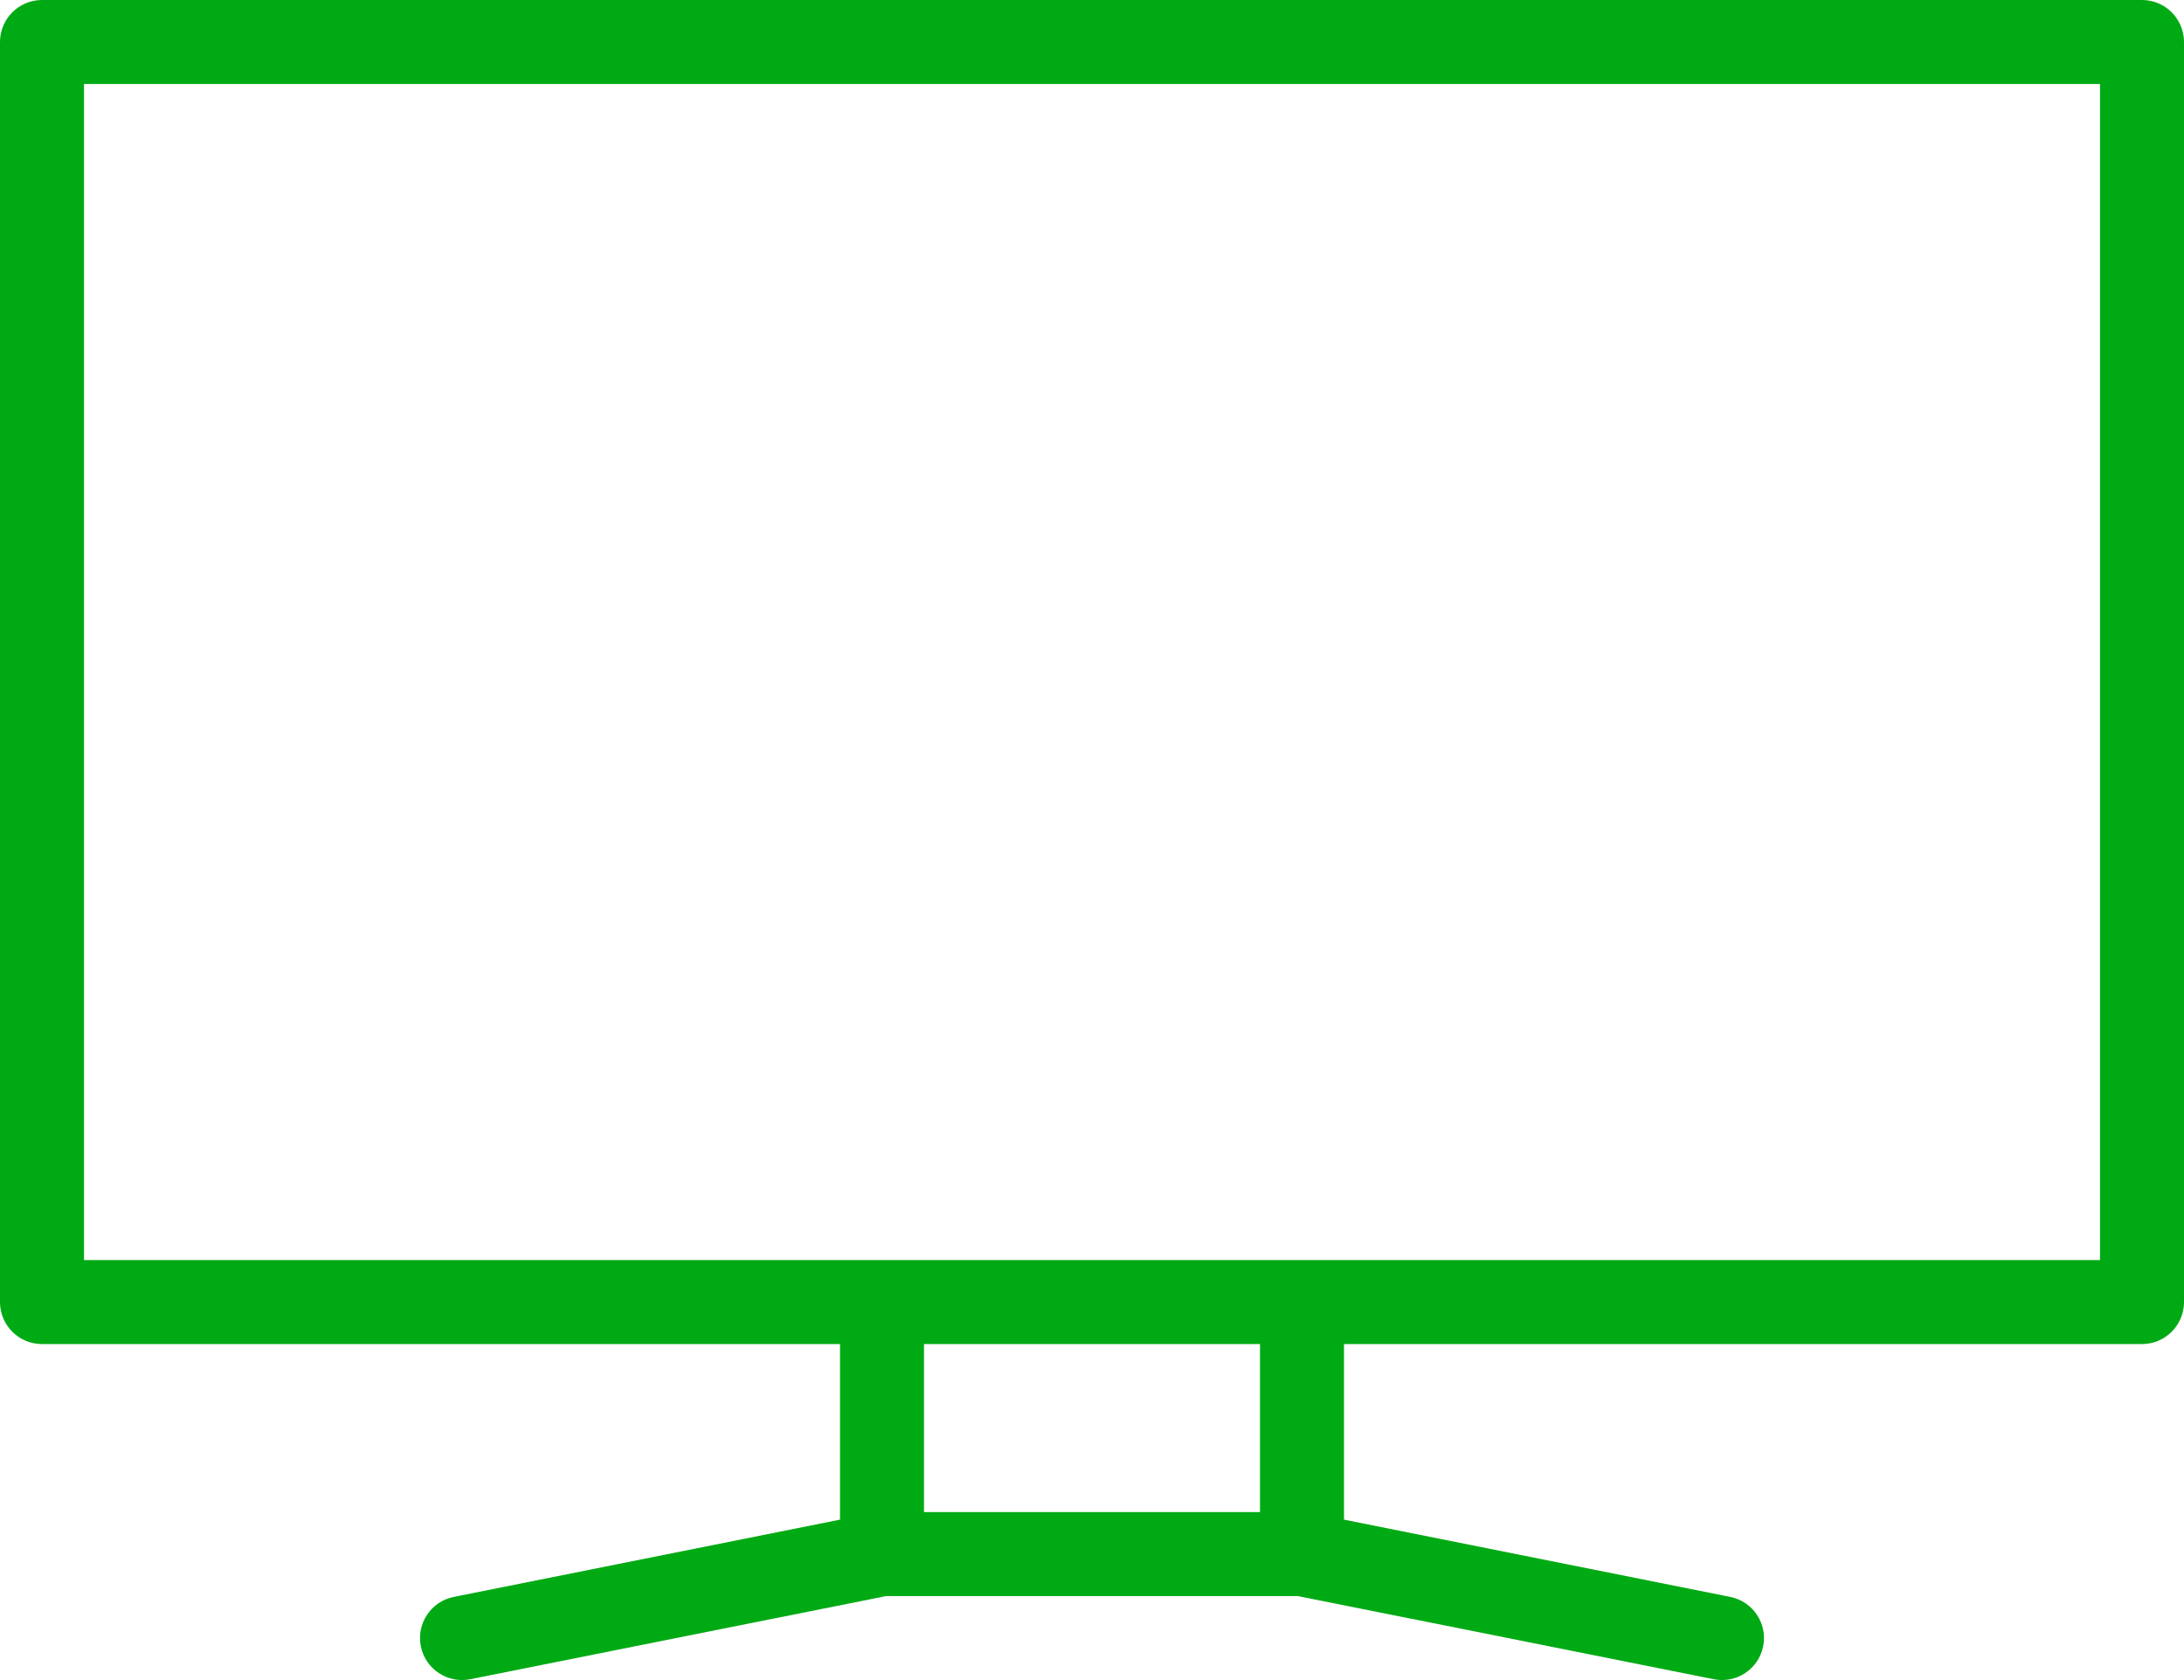
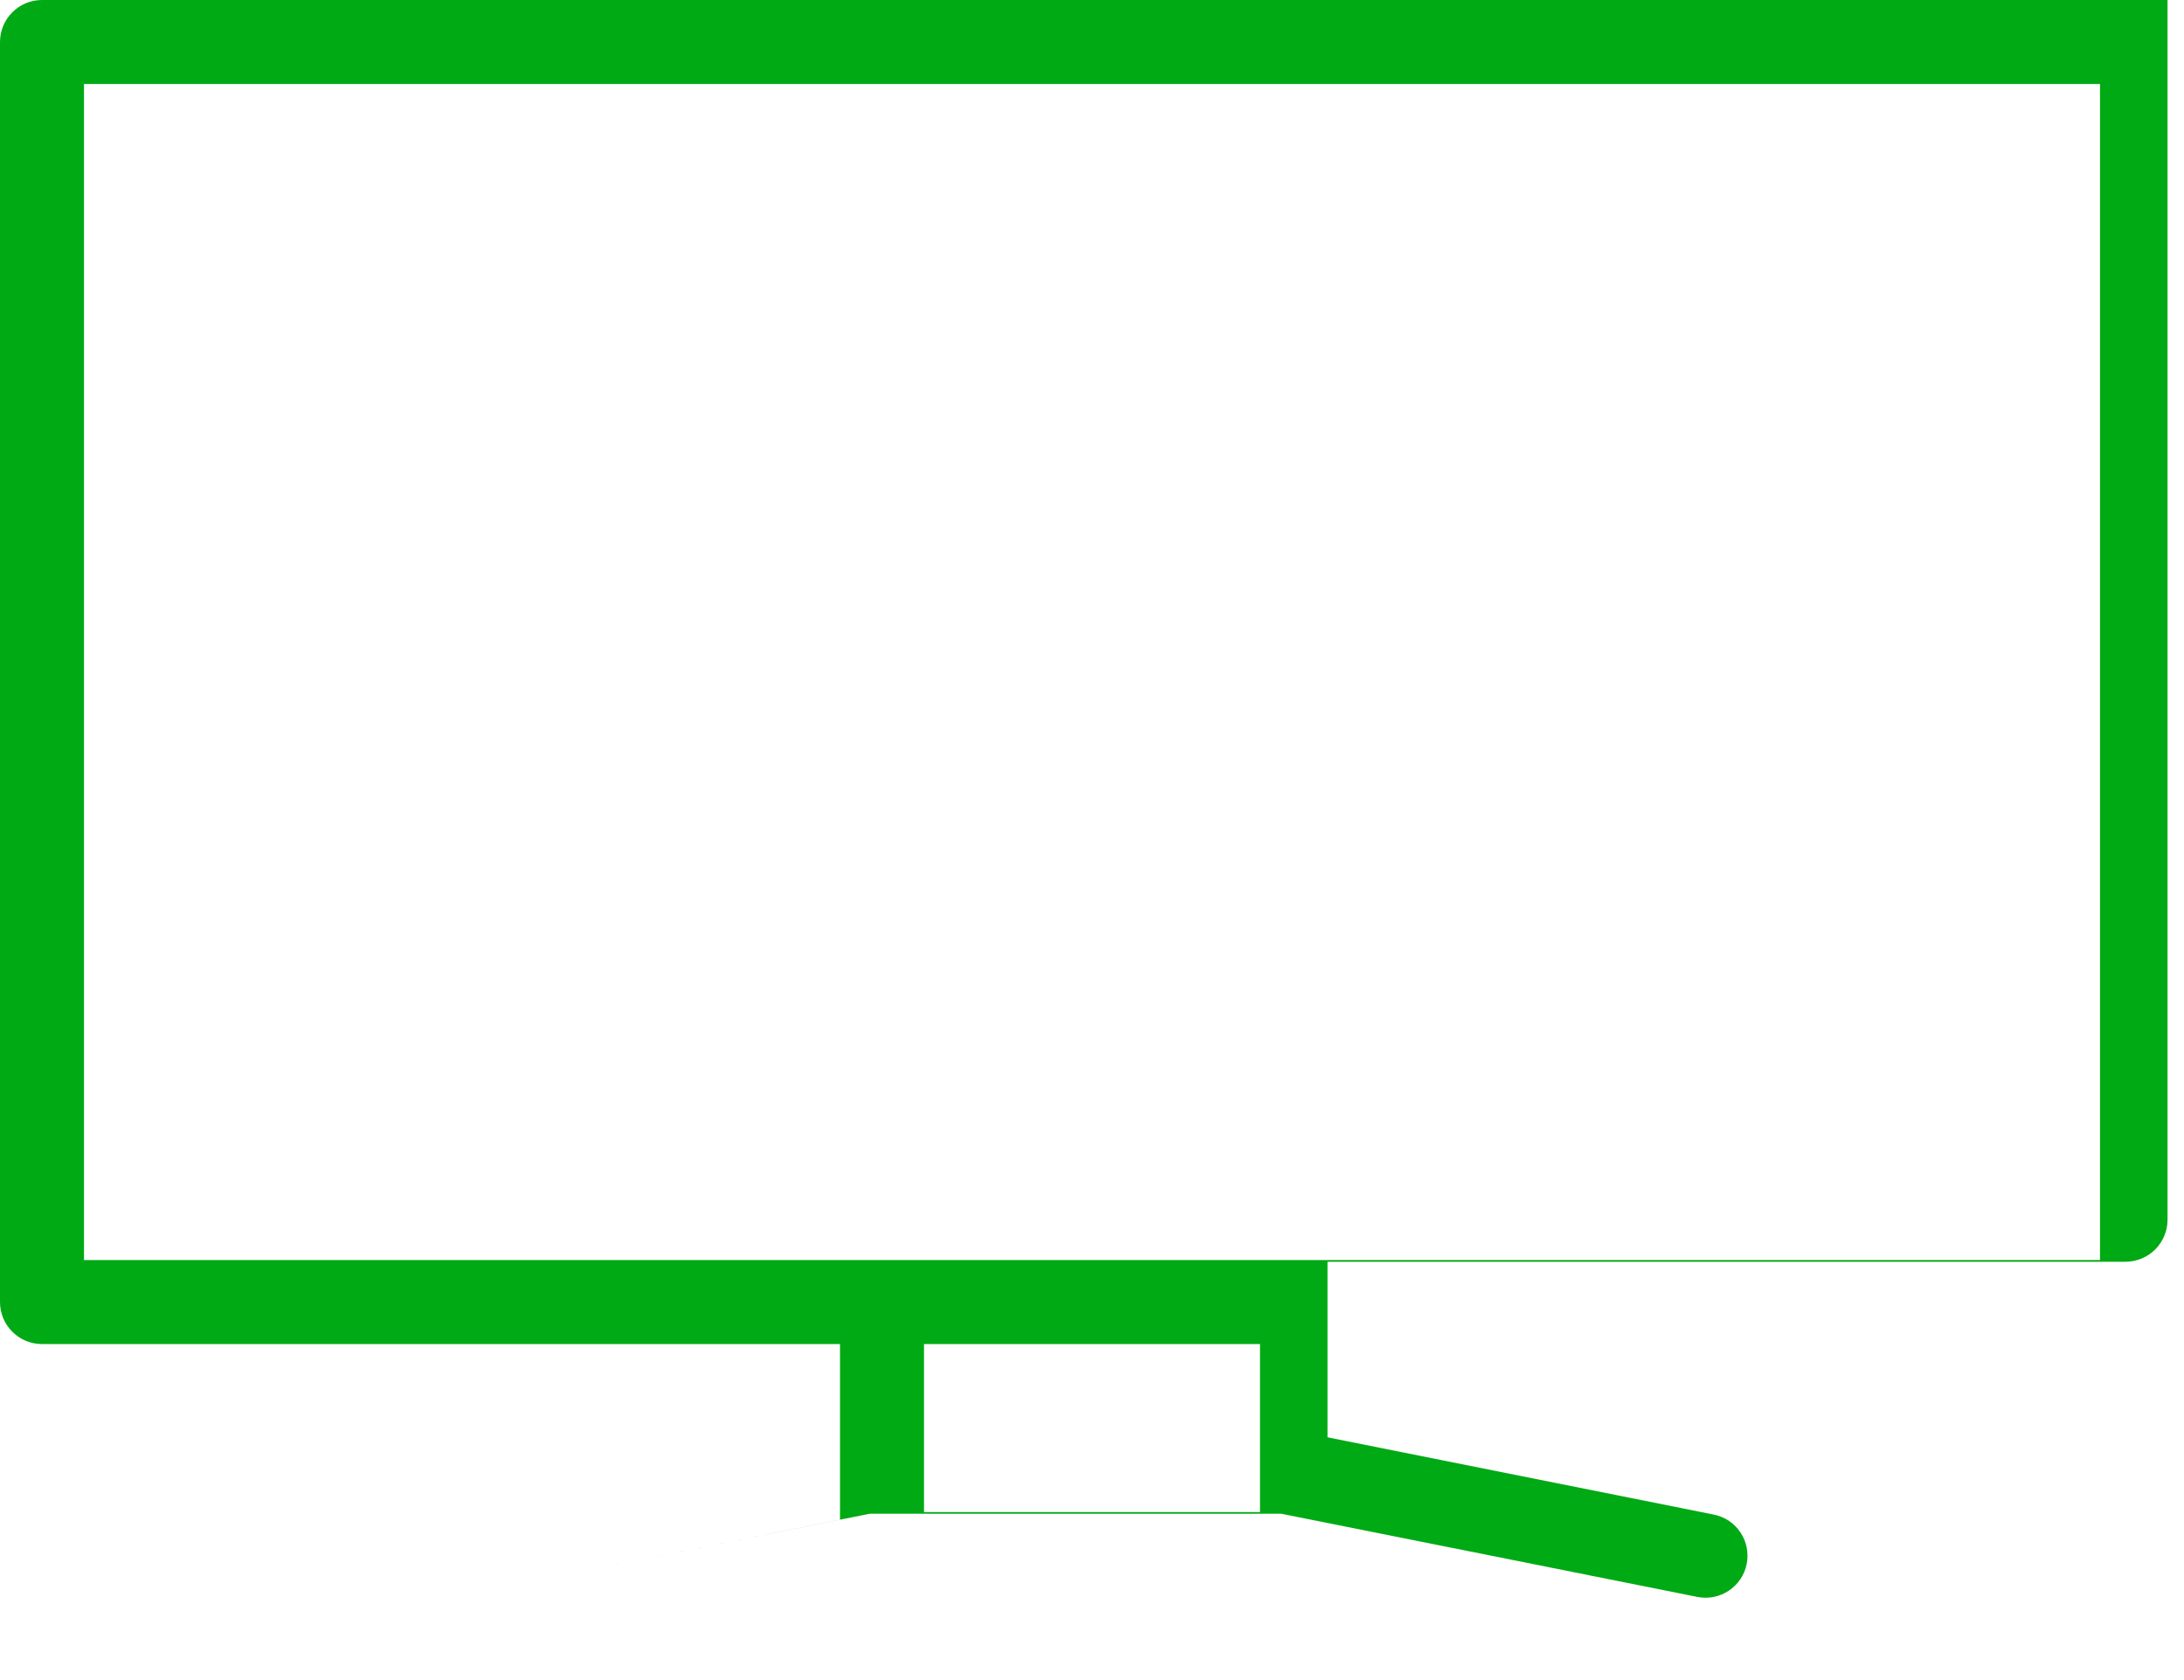
<svg xmlns="http://www.w3.org/2000/svg" height="20px" width="26px" version="1.1" viewBox="0 0 26 20">
  <title>tv</title>
  <desc>Created with Sketch.</desc>
  <g id="Page-1" fill-rule="evenodd" fill="none">
    <g id="meniu_ikonos" transform="translate(-439 -210)">
      <g id="tv" transform="translate(436 181)">
        <g transform="translate(1 23)">
-           <rect id="container" opacity="0" height="31" width="30" y="0" x="0" fill="#fff" />
          <g id="Shape" transform="translate(2 6)" fill="#00AA14">
-             <path d="m0.5 0c-0.276 0-0.5 0.224-0.5 0.5v15c0 0.276 0.224 0.5 0.5 0.5h9.5v2.09l-4.598 0.92c-0.271 0.054-0.446 0.317-0.392 0.588 0.054 0.271 0.318 0.446 0.588 0.392l4.952-0.99h4.9l4.952 0.99c0.271 0.054 0.534-0.121 0.588-0.392s-0.121-0.534-0.392-0.588l-4.598-0.92v-2.09h9.5c0.276 0 0.5-0.224 0.5-0.5v-15c0-0.276-0.224-0.5-0.5-0.5h-25zm14.5 16h-4v2h4v-2zm0.5-1h9.5v-14h-24v14h9.5 5z" />
+             <path d="m0.5 0c-0.276 0-0.5 0.224-0.5 0.5v15c0 0.276 0.224 0.5 0.5 0.5h9.5v2.09l-4.598 0.92l4.952-0.99h4.9l4.952 0.99c0.271 0.054 0.534-0.121 0.588-0.392s-0.121-0.534-0.392-0.588l-4.598-0.92v-2.09h9.5c0.276 0 0.5-0.224 0.5-0.5v-15c0-0.276-0.224-0.5-0.5-0.5h-25zm14.5 16h-4v2h4v-2zm0.5-1h9.5v-14h-24v14h9.5 5z" />
          </g>
        </g>
      </g>
    </g>
  </g>
</svg>